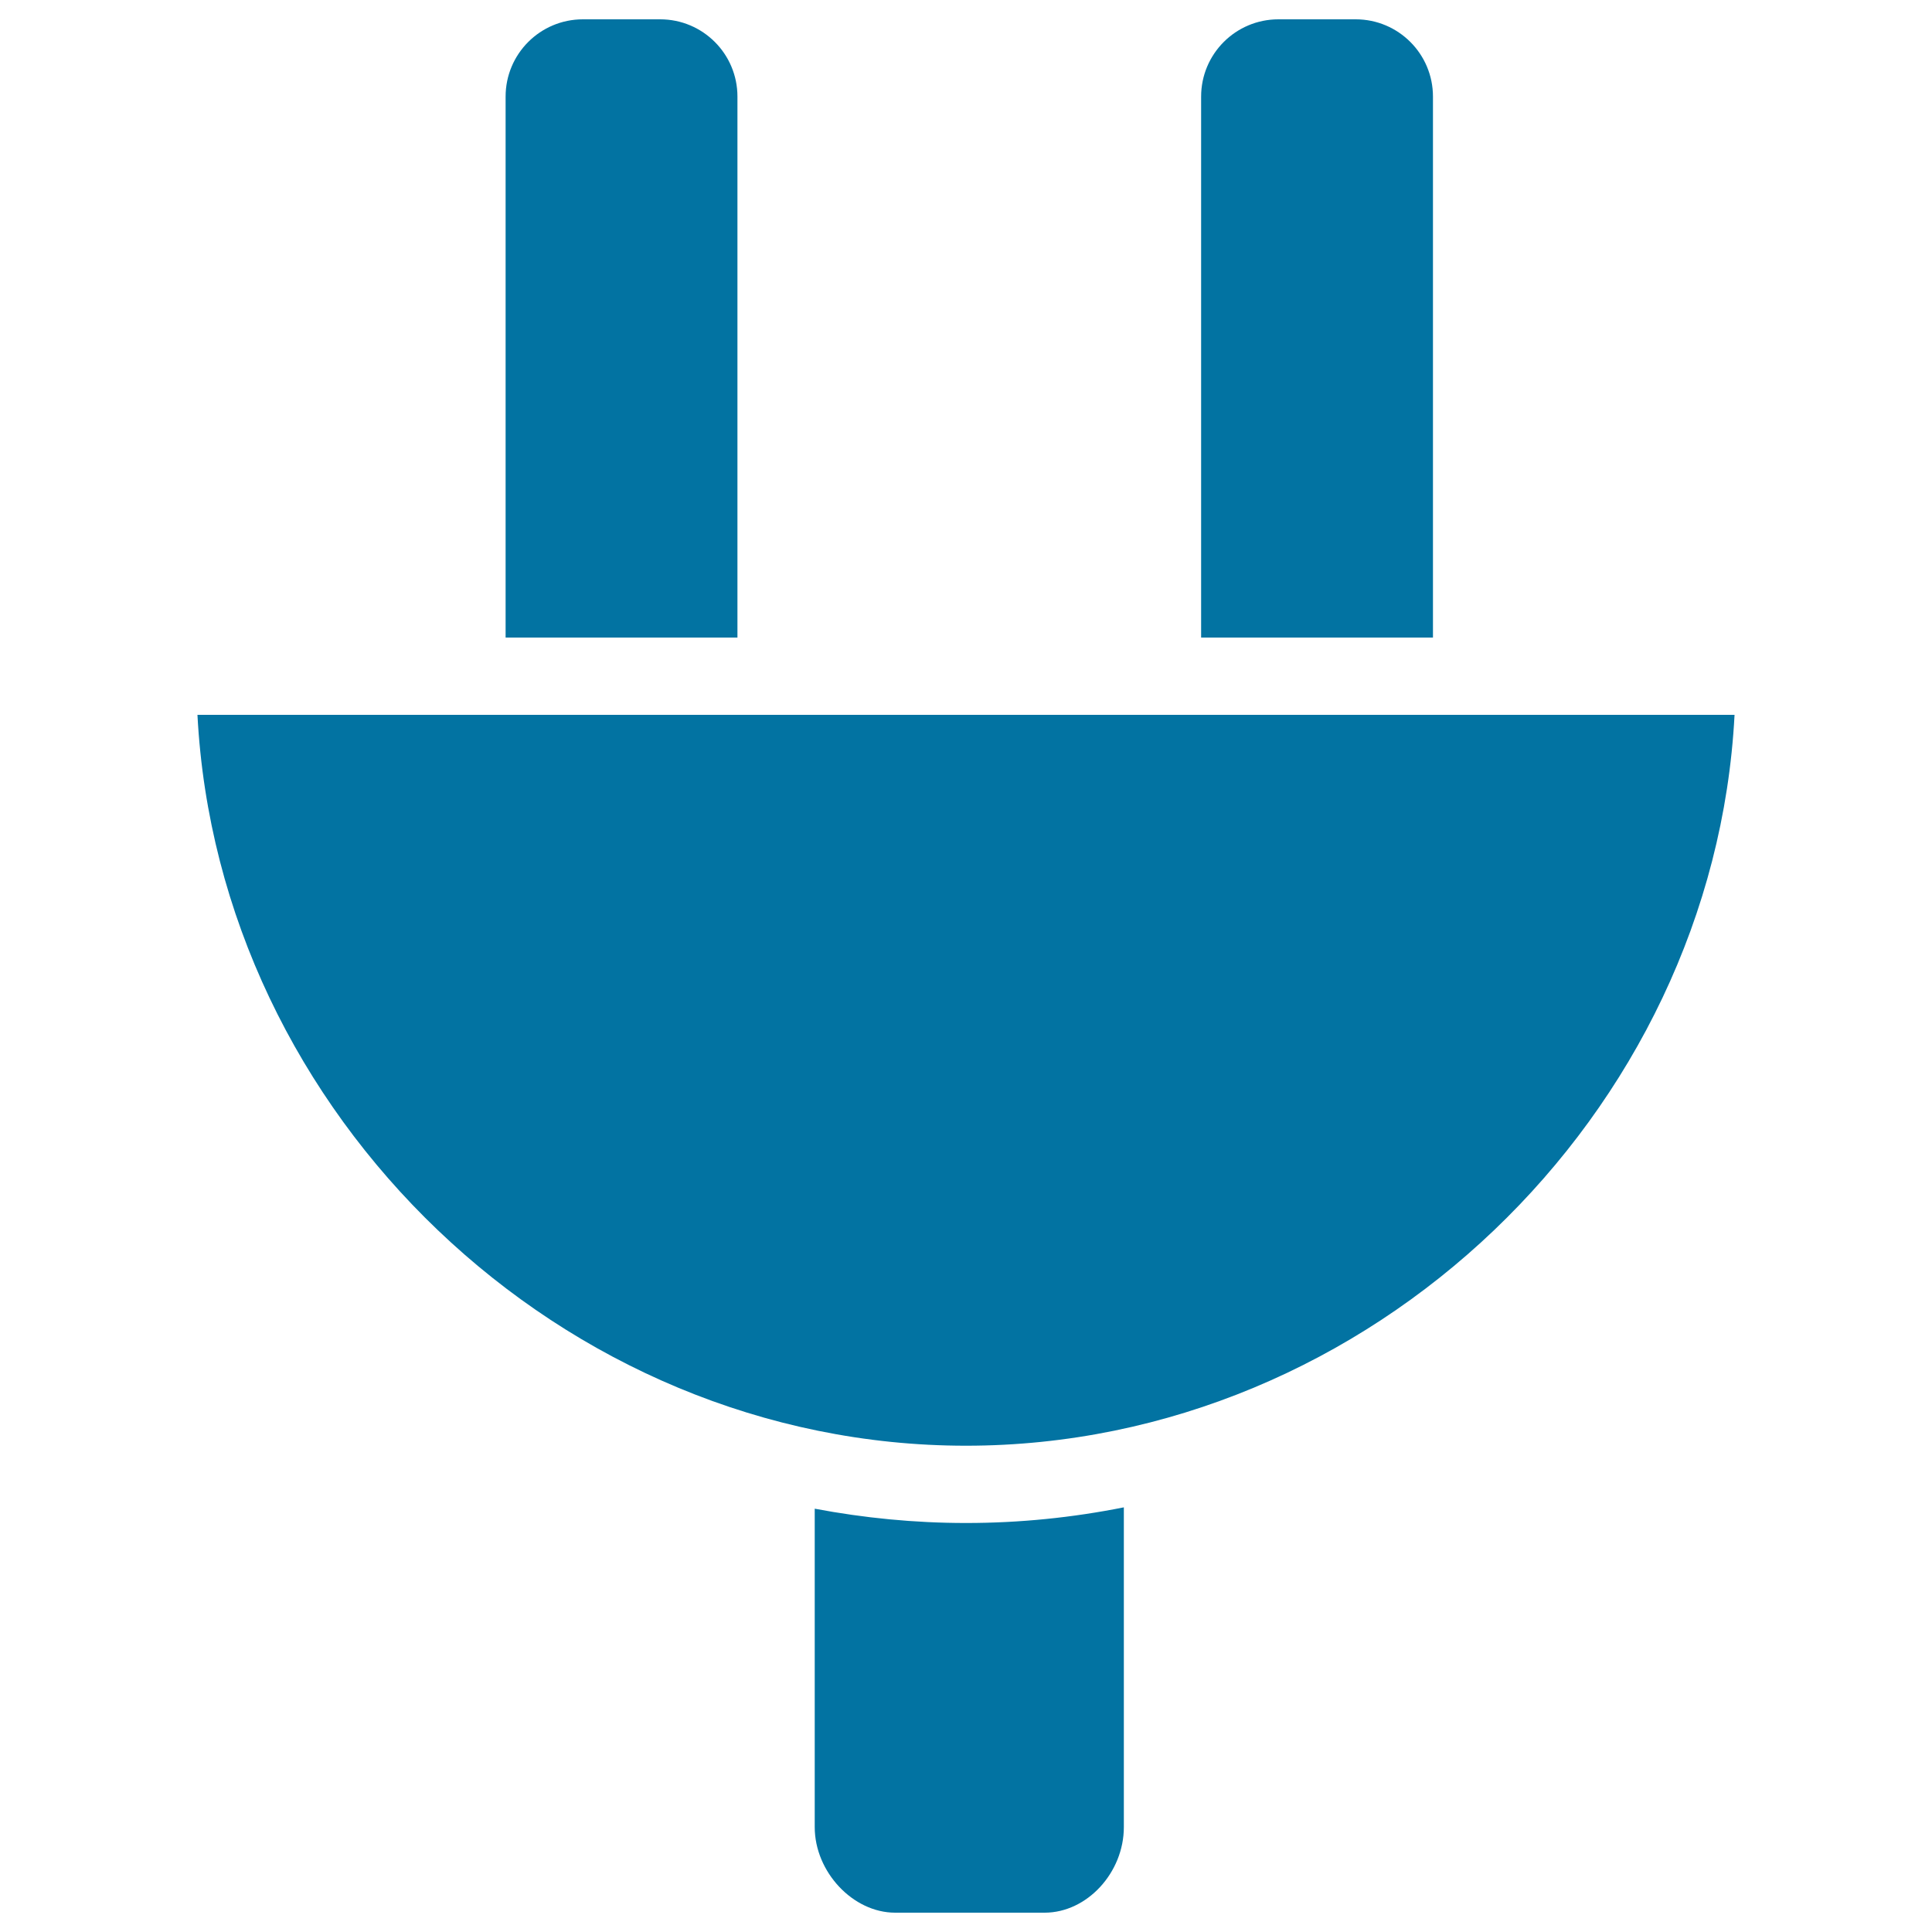
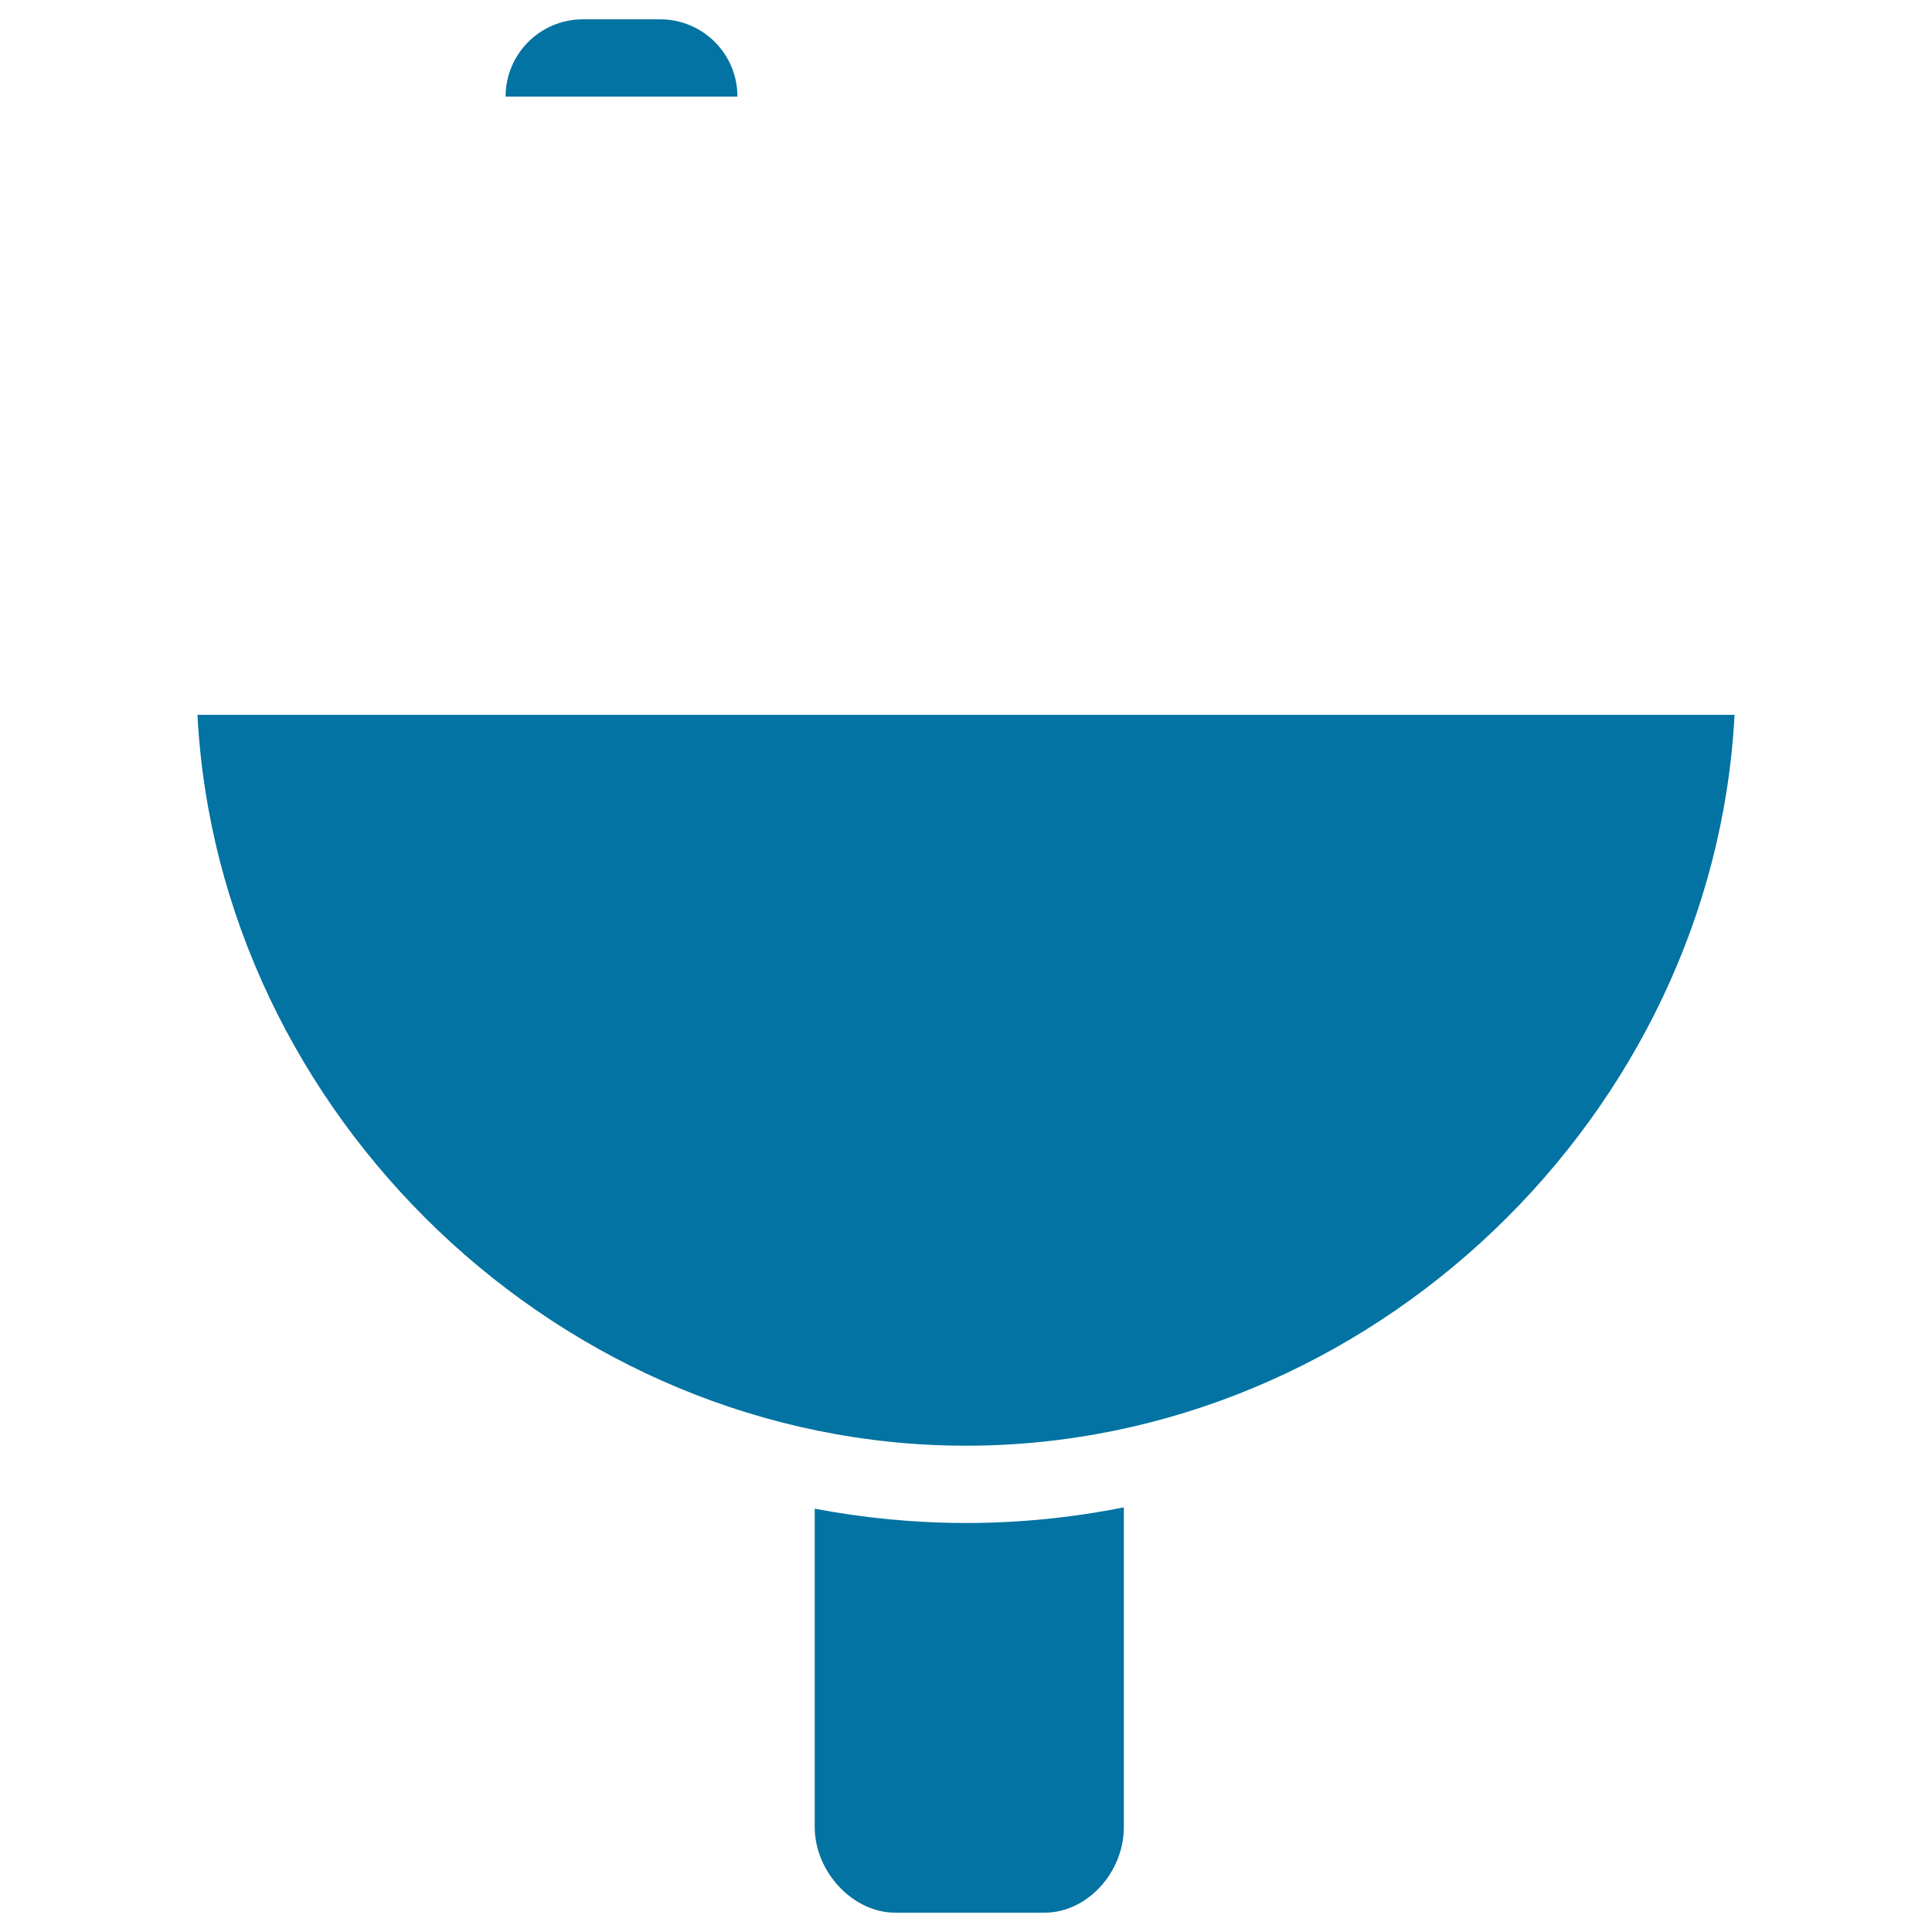
<svg xmlns="http://www.w3.org/2000/svg" viewBox="0 0 1000 1000" style="fill:#0273a2">
  <title>Black Plug Head SVG icon</title>
  <g>
    <g>
      <path d="M421.7,780.9v164.8c0,23.2,19.8,44.3,41.6,44.3h77.4c21.9,0,41-20.7,41-44.3V780.2c-26.6,5.3-53.8,8.1-81.7,8.1C473.3,788.3,447.2,785.7,421.7,780.9z" />
-       <path d="M381.7,50c0-22.1-17.9-40-40-40h-40c-22.1,0-40,17.9-40,40v280h120V50z" />
-       <path d="M741.7,50c0-22.1-17.9-40-40-40h-40c-22.1,0-40,17.9-40,40v280h120V50z" />
+       <path d="M381.7,50c0-22.1-17.9-40-40-40h-40c-22.1,0-40,17.9-40,40h120V50z" />
      <path d="M102.2,370C113,577.1,290.8,748.3,500,748.3c209.2,0,387-171.3,397.8-378.3H102.2z" />
    </g>
  </g>
</svg>